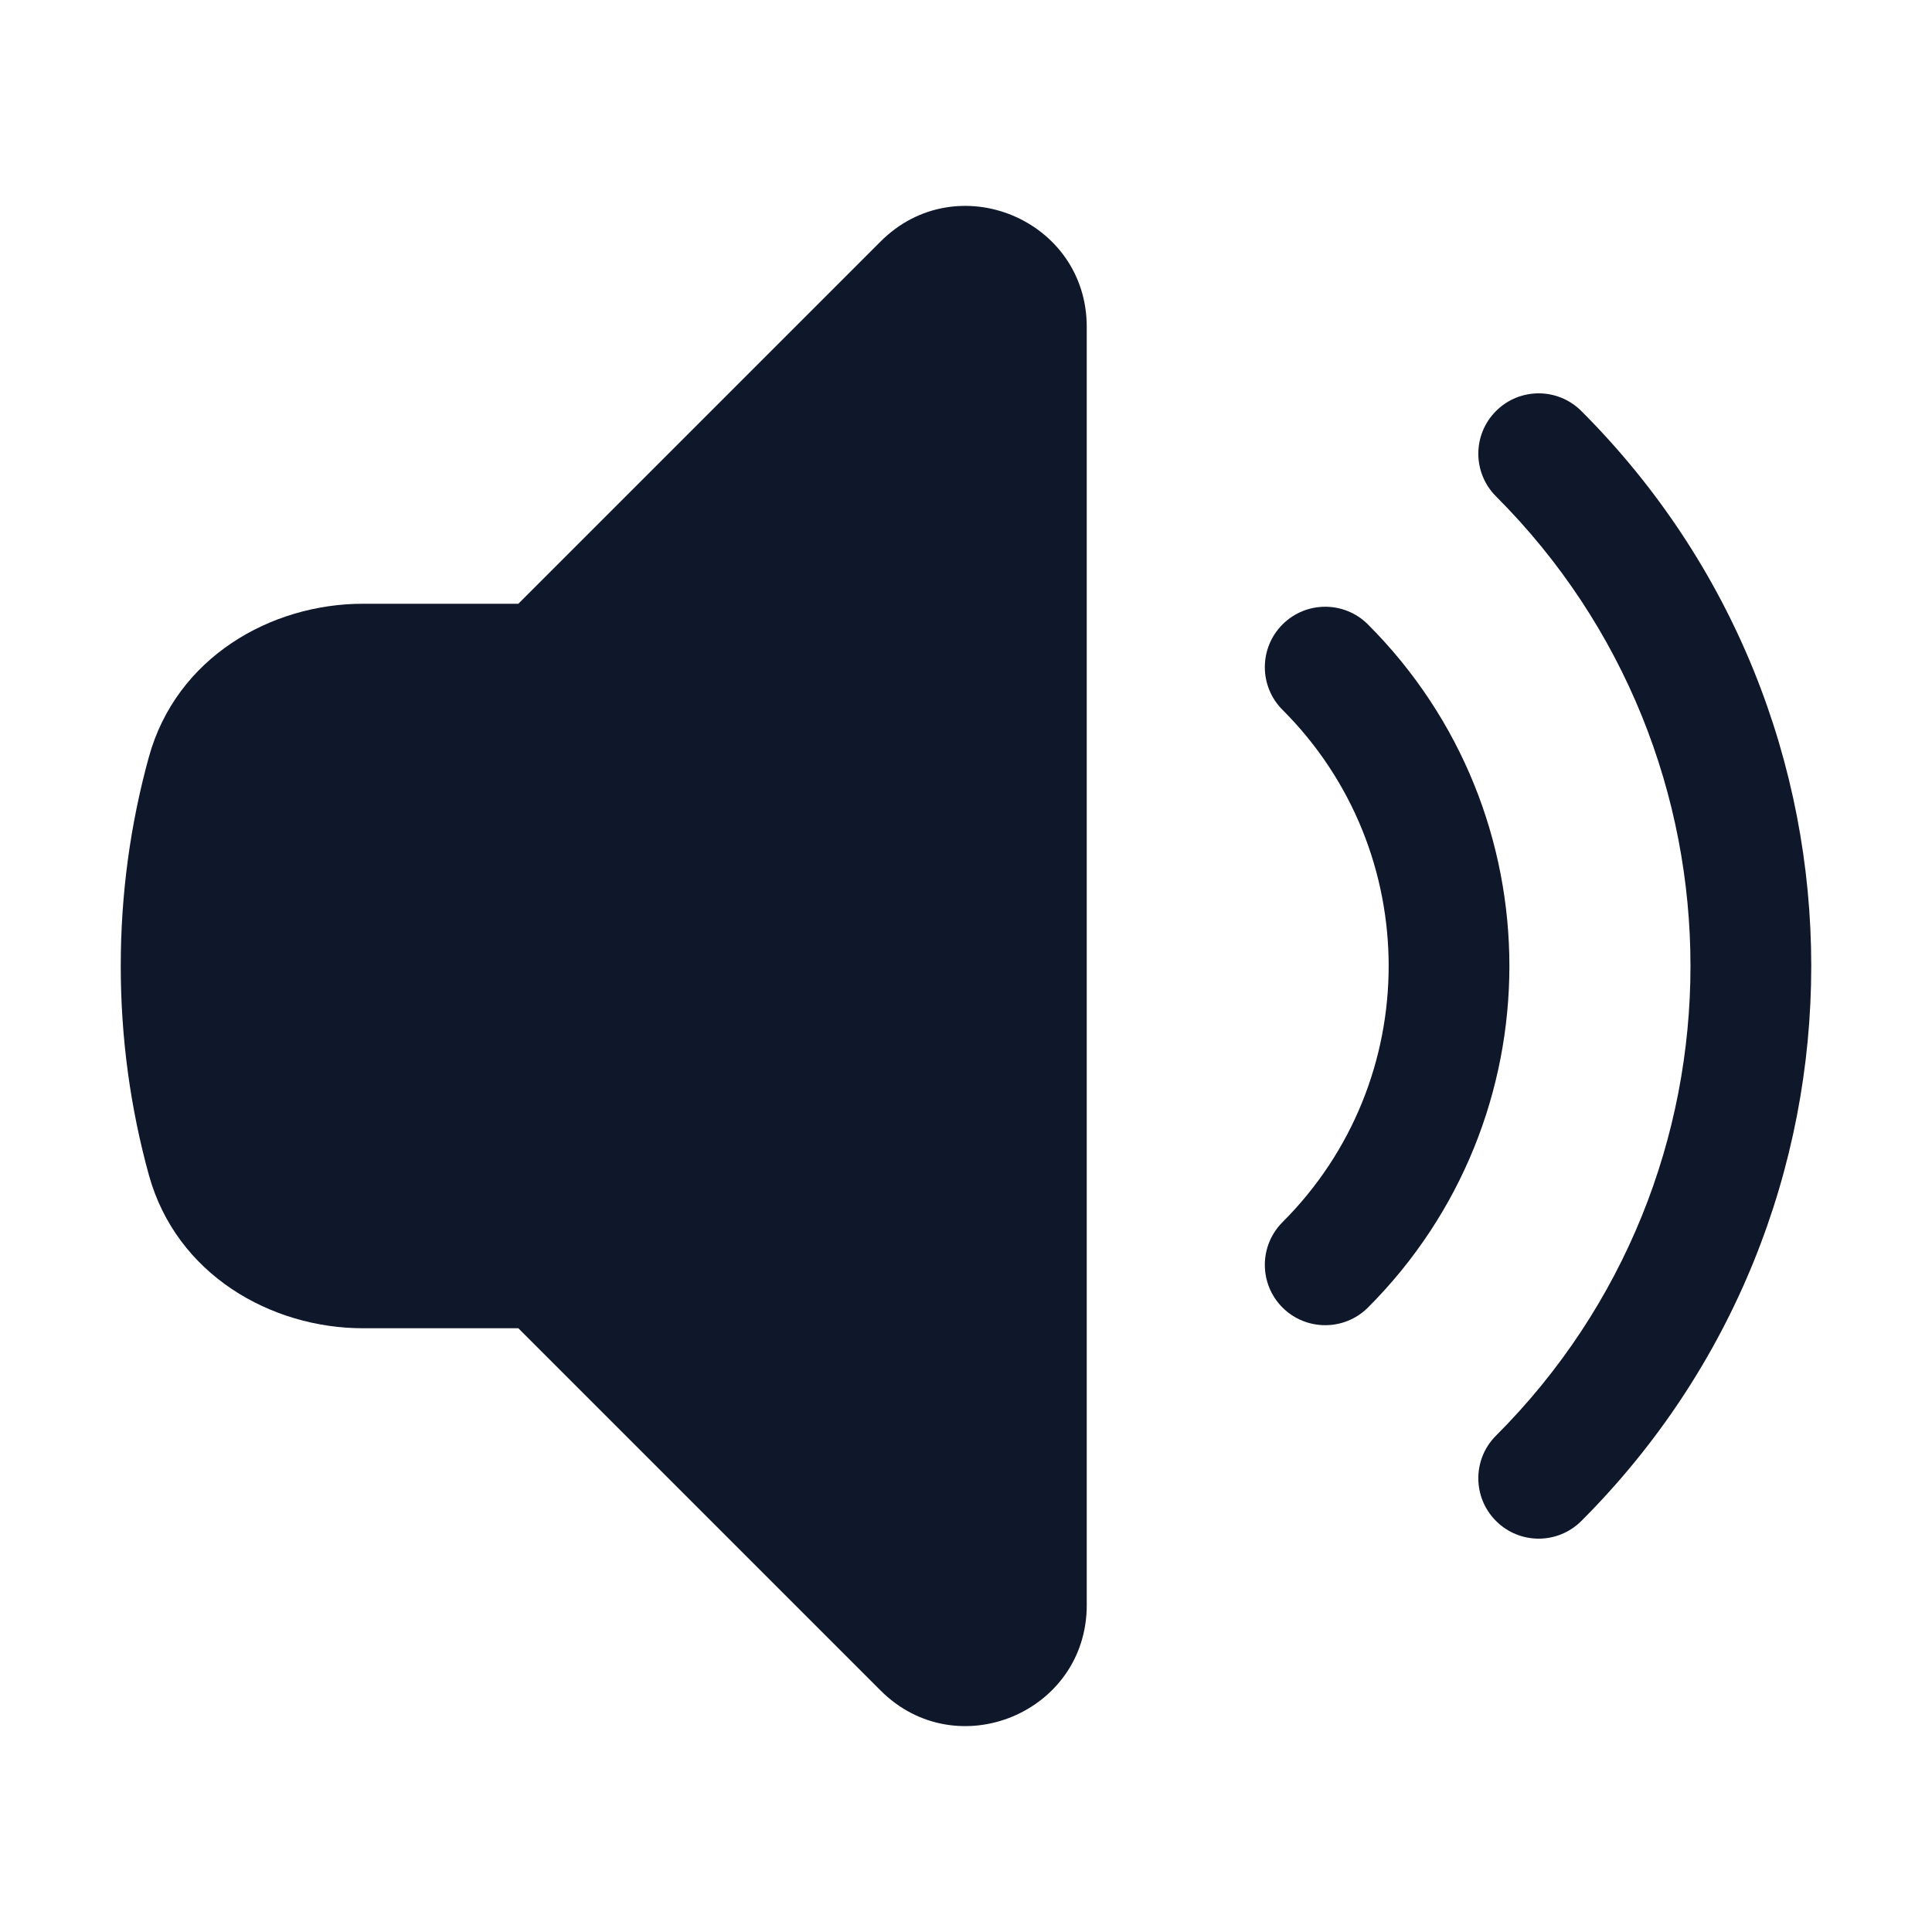
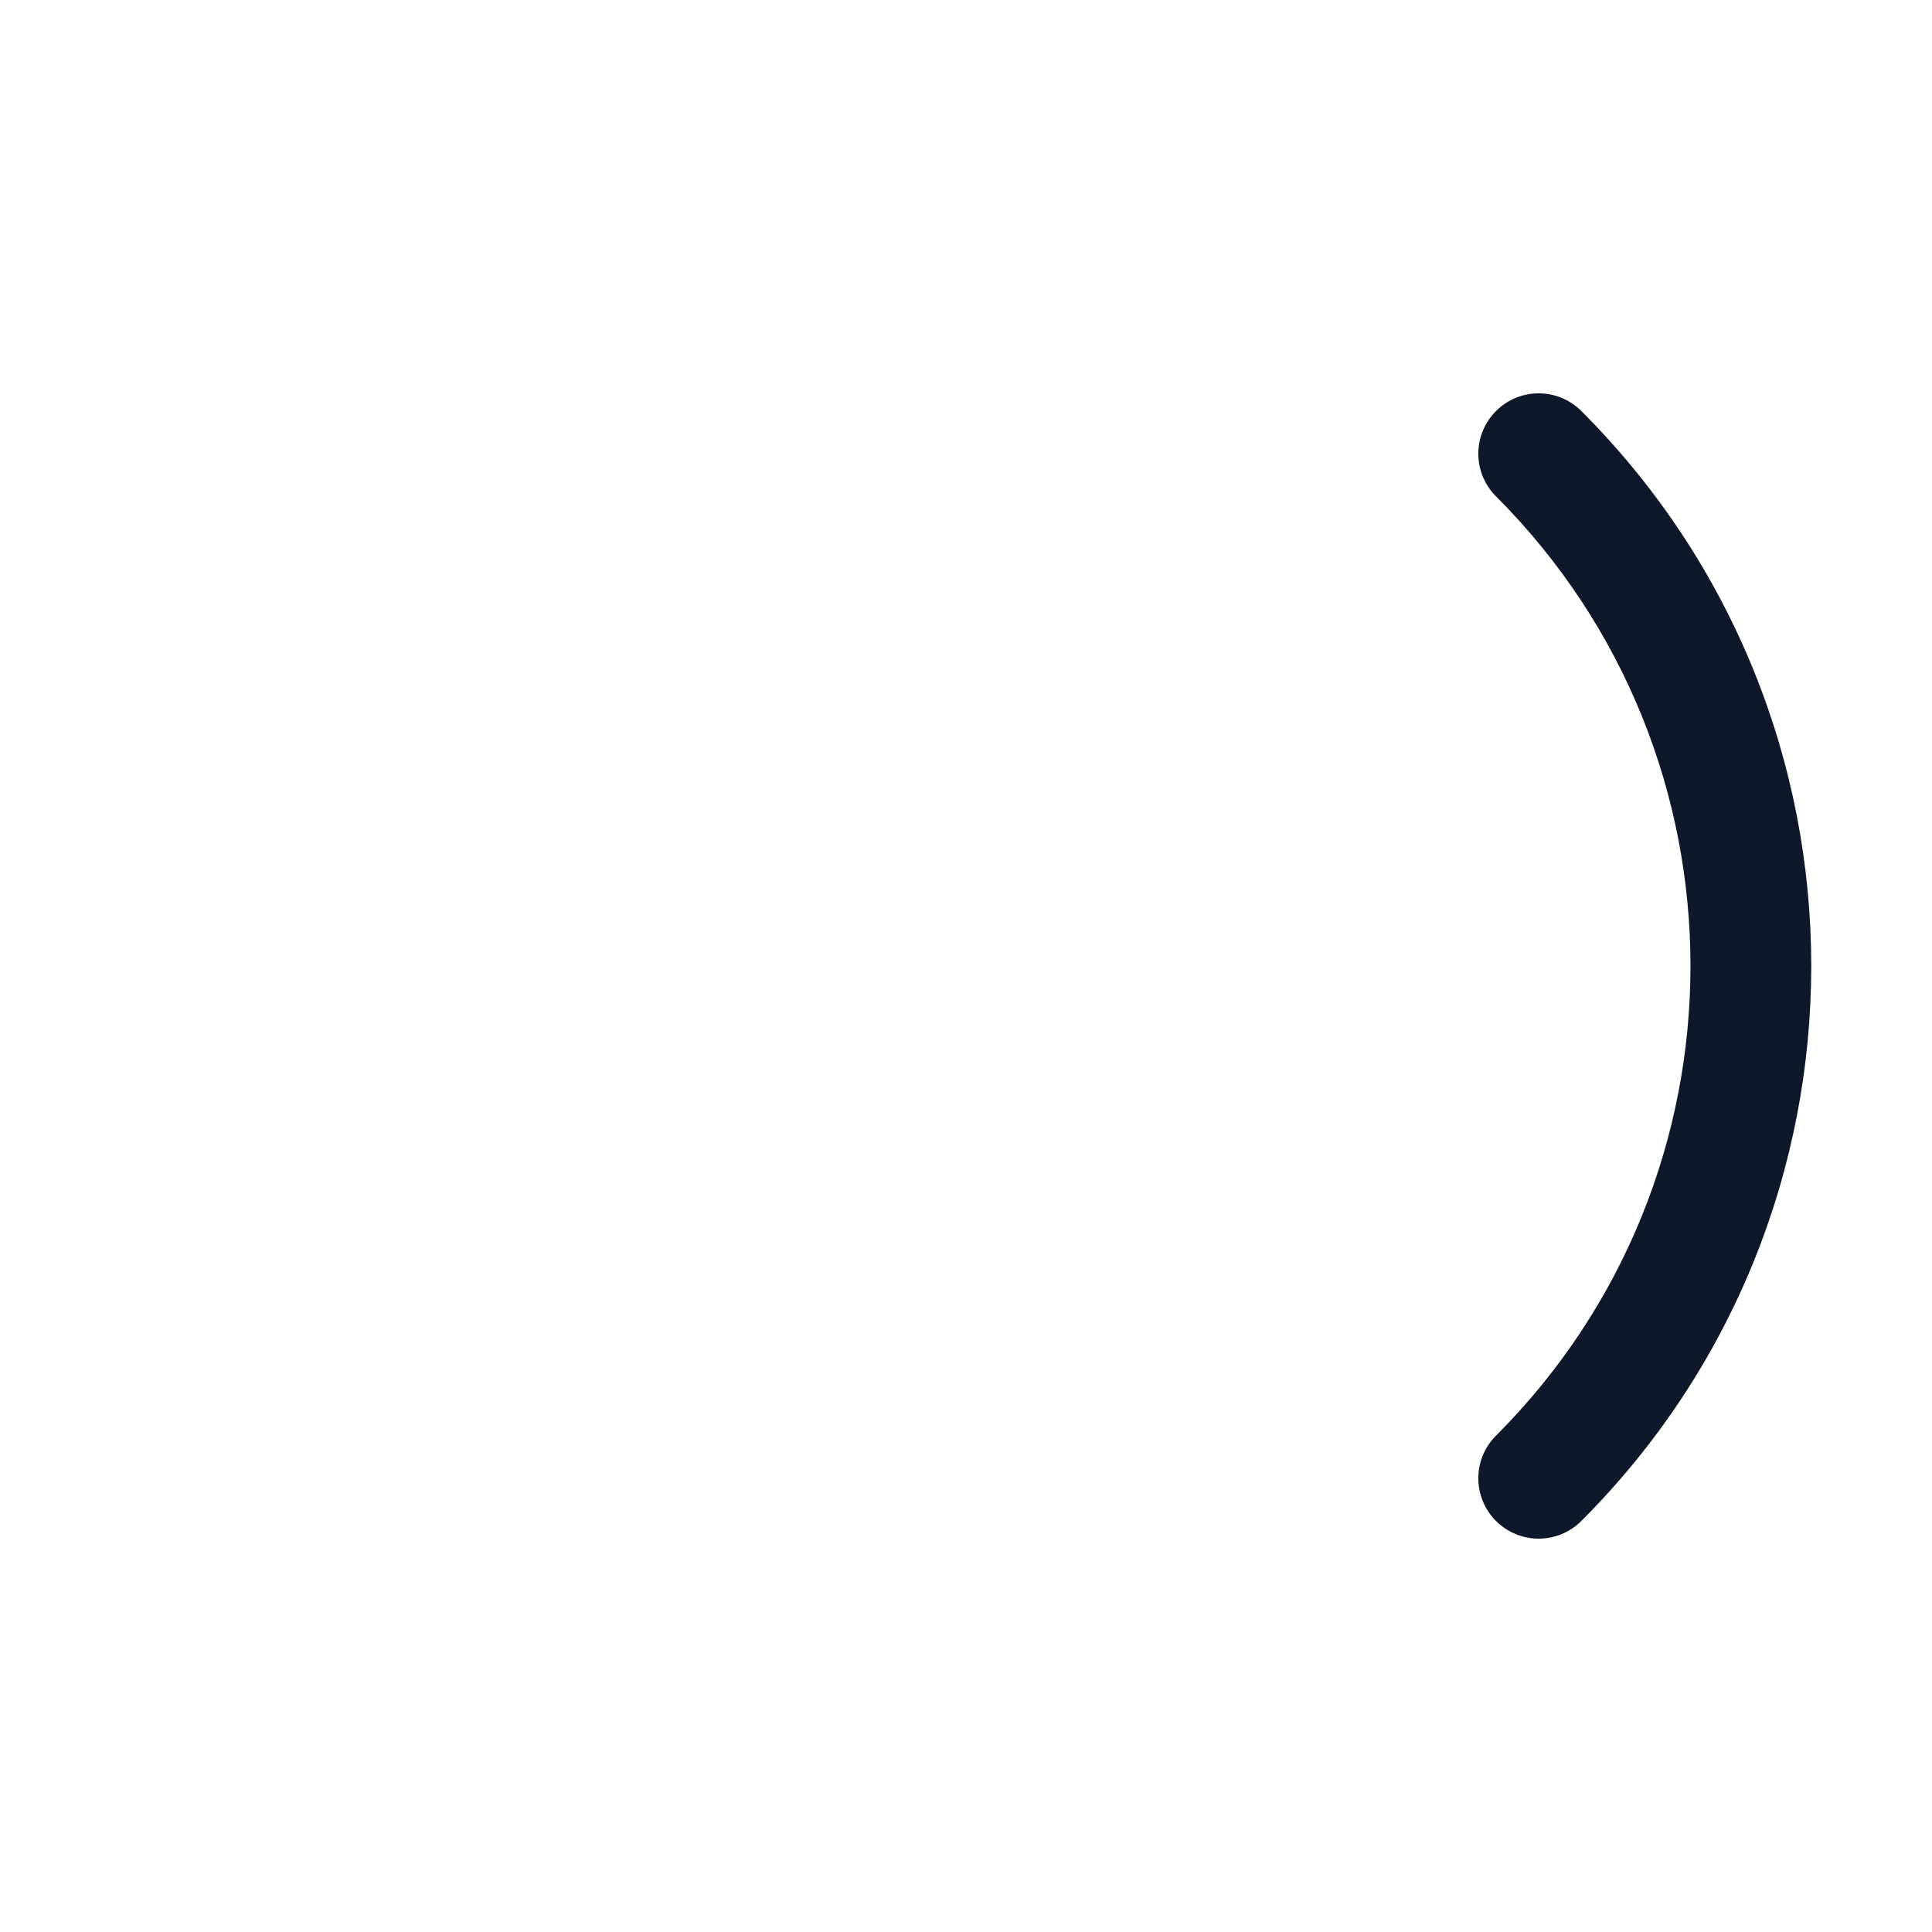
<svg xmlns="http://www.w3.org/2000/svg" width="24" height="24" viewBox="0 0 24 24" fill="none">
-   <path d="M13.5 4.061C13.5 2.724 11.884 2.055 10.939 3L6.439 7.5H4.509C3.368 7.5 2.191 8.164 1.849 9.405C1.621 10.232 1.5 11.102 1.5 12C1.5 12.898 1.621 13.768 1.849 14.595C2.191 15.835 3.368 16.5 4.509 16.5H6.439L10.939 21C11.884 21.945 13.5 21.276 13.5 19.939V4.061Z" fill="#0F172A" />
  <path d="M18.584 5.106C18.877 4.813 19.351 4.813 19.644 5.106C23.452 8.913 23.452 15.087 19.644 18.894C19.351 19.187 18.877 19.187 18.584 18.894C18.291 18.601 18.291 18.126 18.584 17.834C21.805 14.612 21.805 9.388 18.584 6.166C18.291 5.873 18.291 5.399 18.584 5.106Z" fill="#0F172A" />
-   <path d="M15.932 7.757C16.225 7.464 16.7 7.464 16.993 7.757C19.336 10.101 19.336 13.899 16.993 16.243C16.7 16.535 16.225 16.535 15.932 16.243C15.639 15.95 15.639 15.475 15.932 15.182C17.69 13.425 17.69 10.575 15.932 8.818C15.639 8.525 15.639 8.05 15.932 7.757Z" fill="#0F172A" />
</svg>